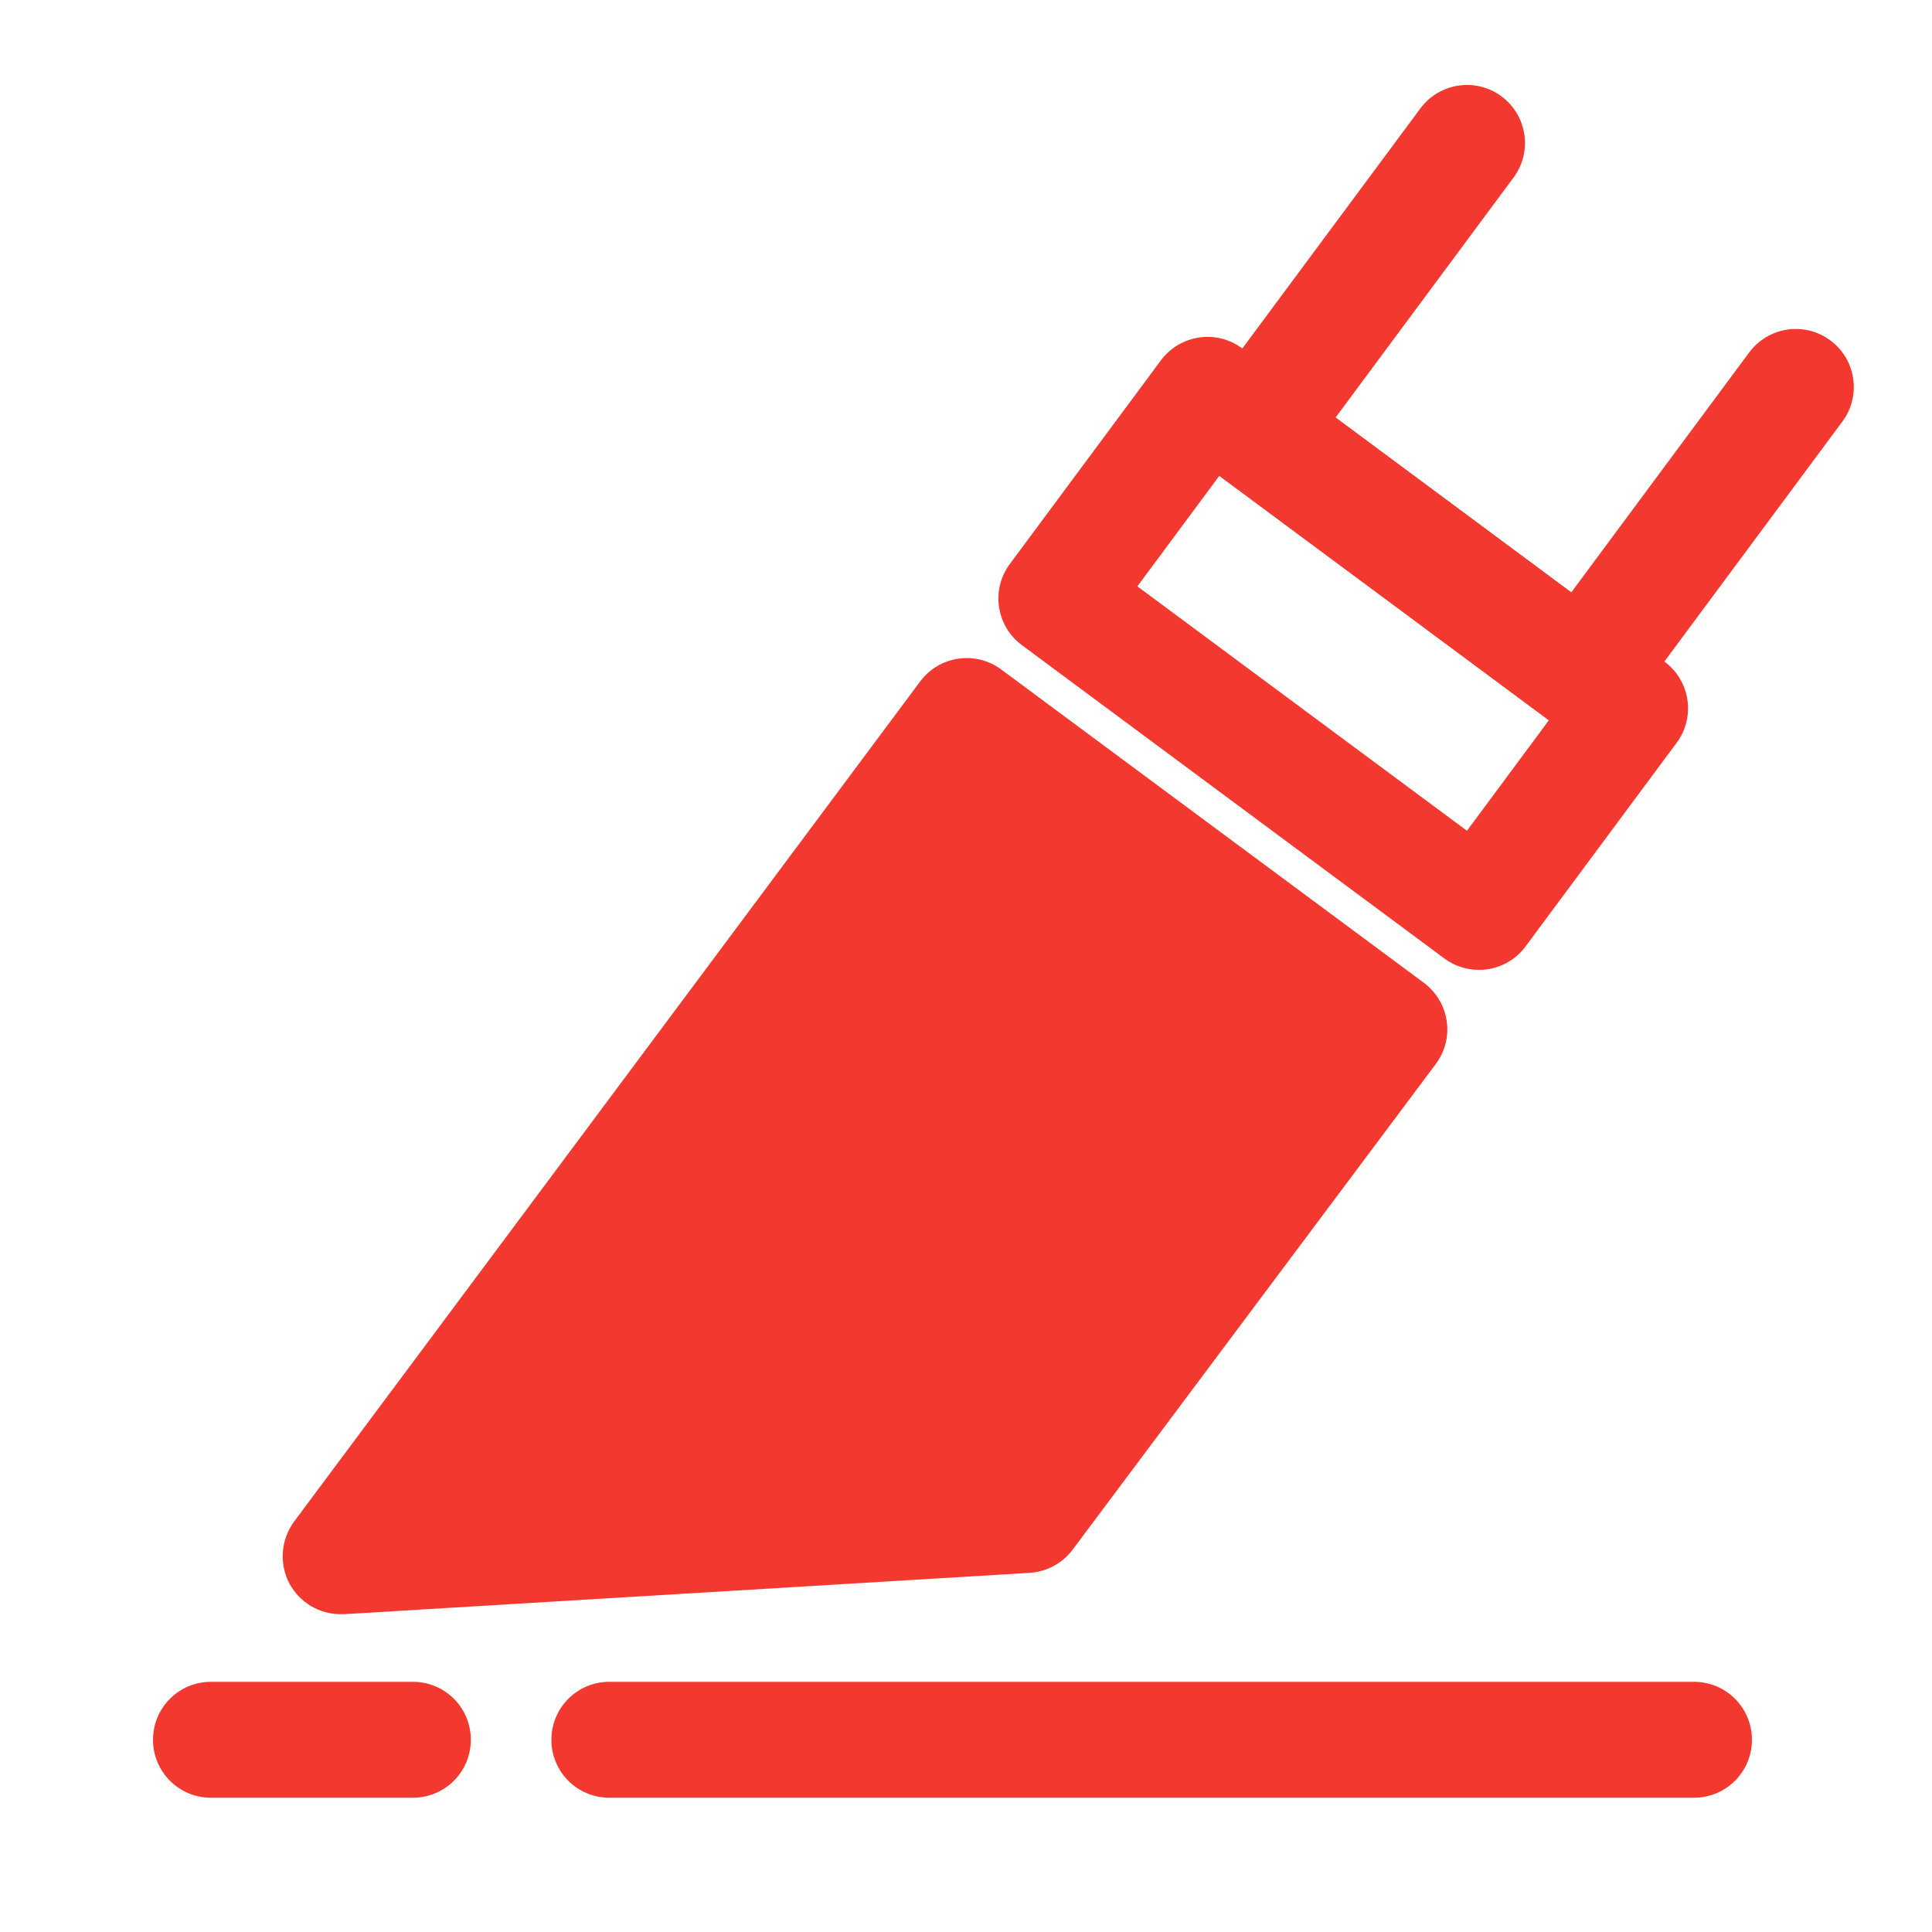
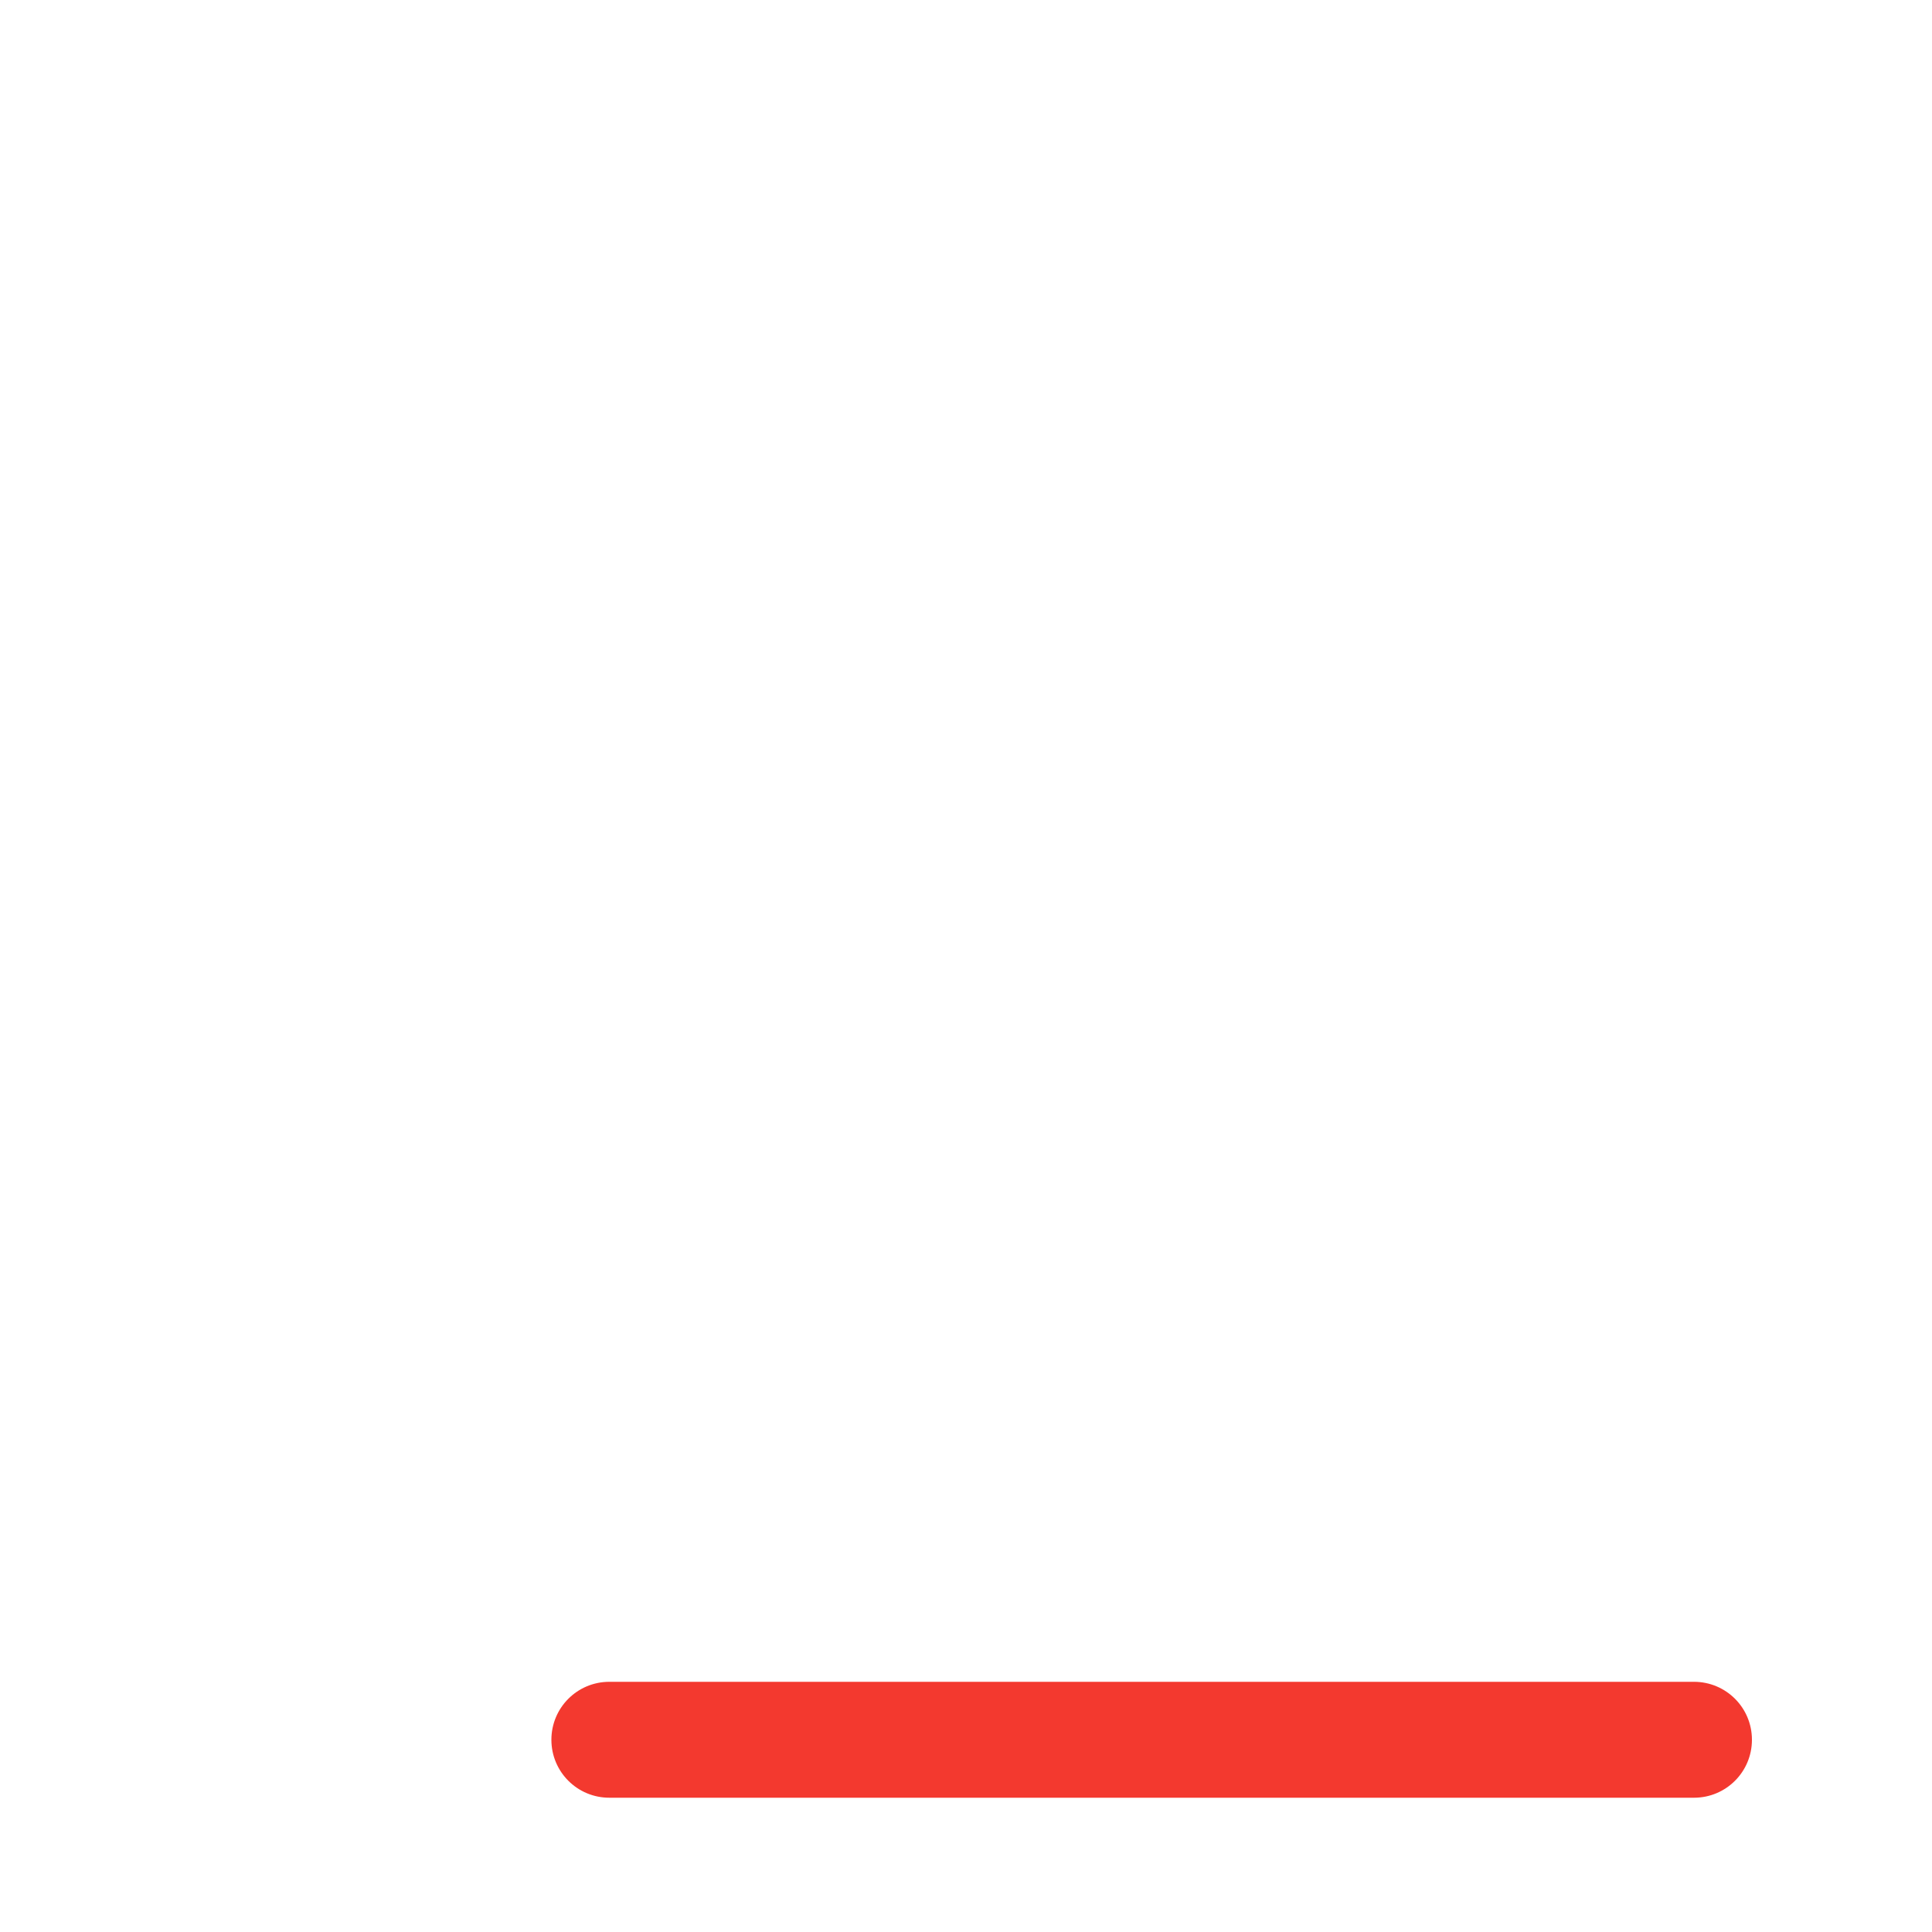
<svg xmlns="http://www.w3.org/2000/svg" id="Layer_1" data-name="Layer 1" viewBox="0 0 100 100">
  <defs>
    <style>
      .cls-1 {
        fill: #f3392f;
      }
    </style>
  </defs>
  <path class="cls-1" d="m87.67,93.05H31.54c-1.66,0-3-1.34-3-3s1.34-3,3-3h56.14c1.66,0,3,1.34,3,3s-1.34,3-3,3Z" />
-   <path class="cls-1" d="m21.37,93.05h-10.45c-1.66,0-3-1.34-3-3s1.34-3,3-3h10.45c1.66,0,3,1.34,3,3s-1.34,3-3,3Z" />
-   <path class="cls-1" d="m76.55,50.2c-.64,0-1.27-.2-1.79-.59l-21.87-16.22c-1.33-.99-1.61-2.87-.62-4.2l7.82-10.54c.47-.64,1.18-1.06,1.97-1.18.79-.12,1.59.08,2.23.56l21.87,16.22c1.33.99,1.61,2.87.62,4.2l-7.82,10.54c-.47.64-1.18,1.06-1.97,1.18-.15.02-.29.03-.44.03Zm-.62-7.2l4.24-5.72-17.06-12.65-4.24,5.72" />
-   <path class="cls-1" d="m17.63,83.55c-1.1,0-2.11-.6-2.64-1.57-.55-1.03-.46-2.28.23-3.22l32.41-43.49c.99-1.33,2.87-1.6,4.19-.62l21.88,16.22c.64.48,1.07,1.19,1.18,1.98.12.79-.09,1.59-.57,2.23l-18.79,25.13c-.53.71-1.34,1.14-2.22,1.2l-35.49,2.14c-.06,0-.12,0-.18,0Zm35.49-5.14h0,0Z" />
-   <path class="cls-1" d="m81.95,37.86c-.64,0-1.27-.2-1.79-.59l-17.02-12.63c-.64-.47-1.06-1.18-1.18-1.97-.12-.79.08-1.59.56-2.23l11-14.83c.99-1.33,2.87-1.61,4.2-.62,1.33.99,1.61,2.87.62,4.2l-9.21,12.42,12.2,9.05,9.21-12.42c.99-1.33,2.87-1.61,4.2-.62,1.33.99,1.61,2.87.62,4.2l-11,14.83c-.47.64-1.18,1.06-1.97,1.18-.15.02-.29.03-.44.03Z" />
</svg>